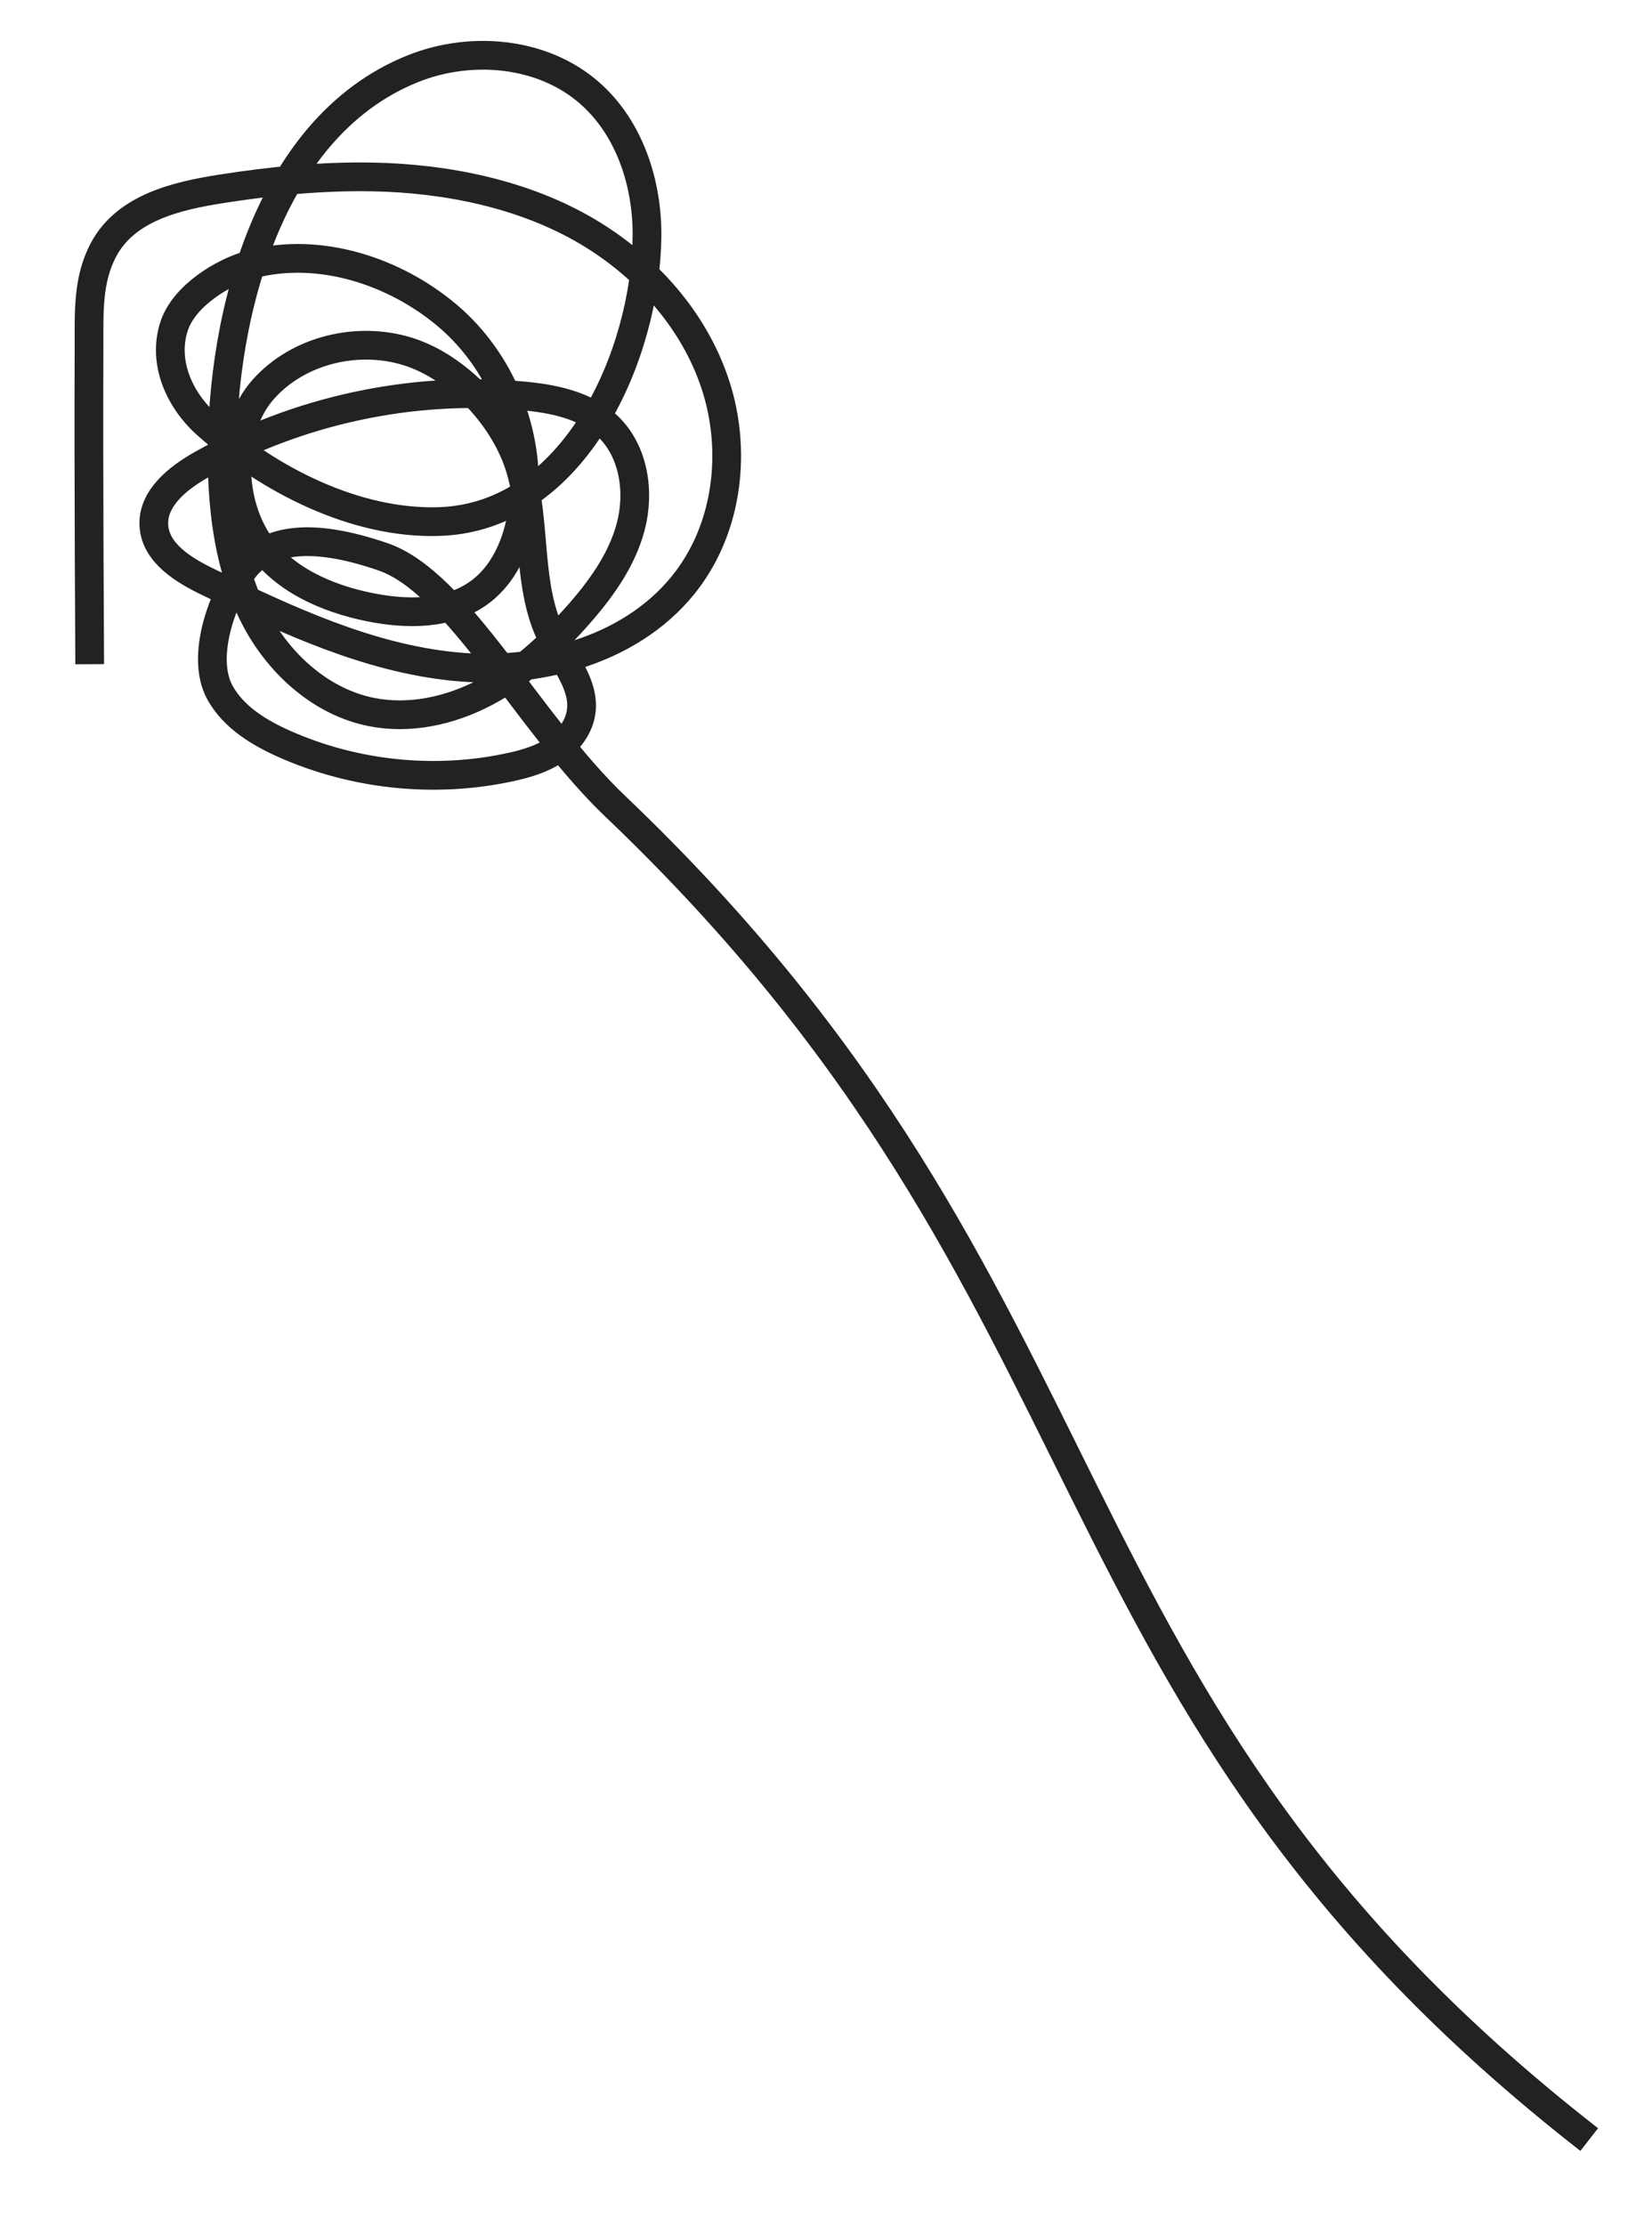
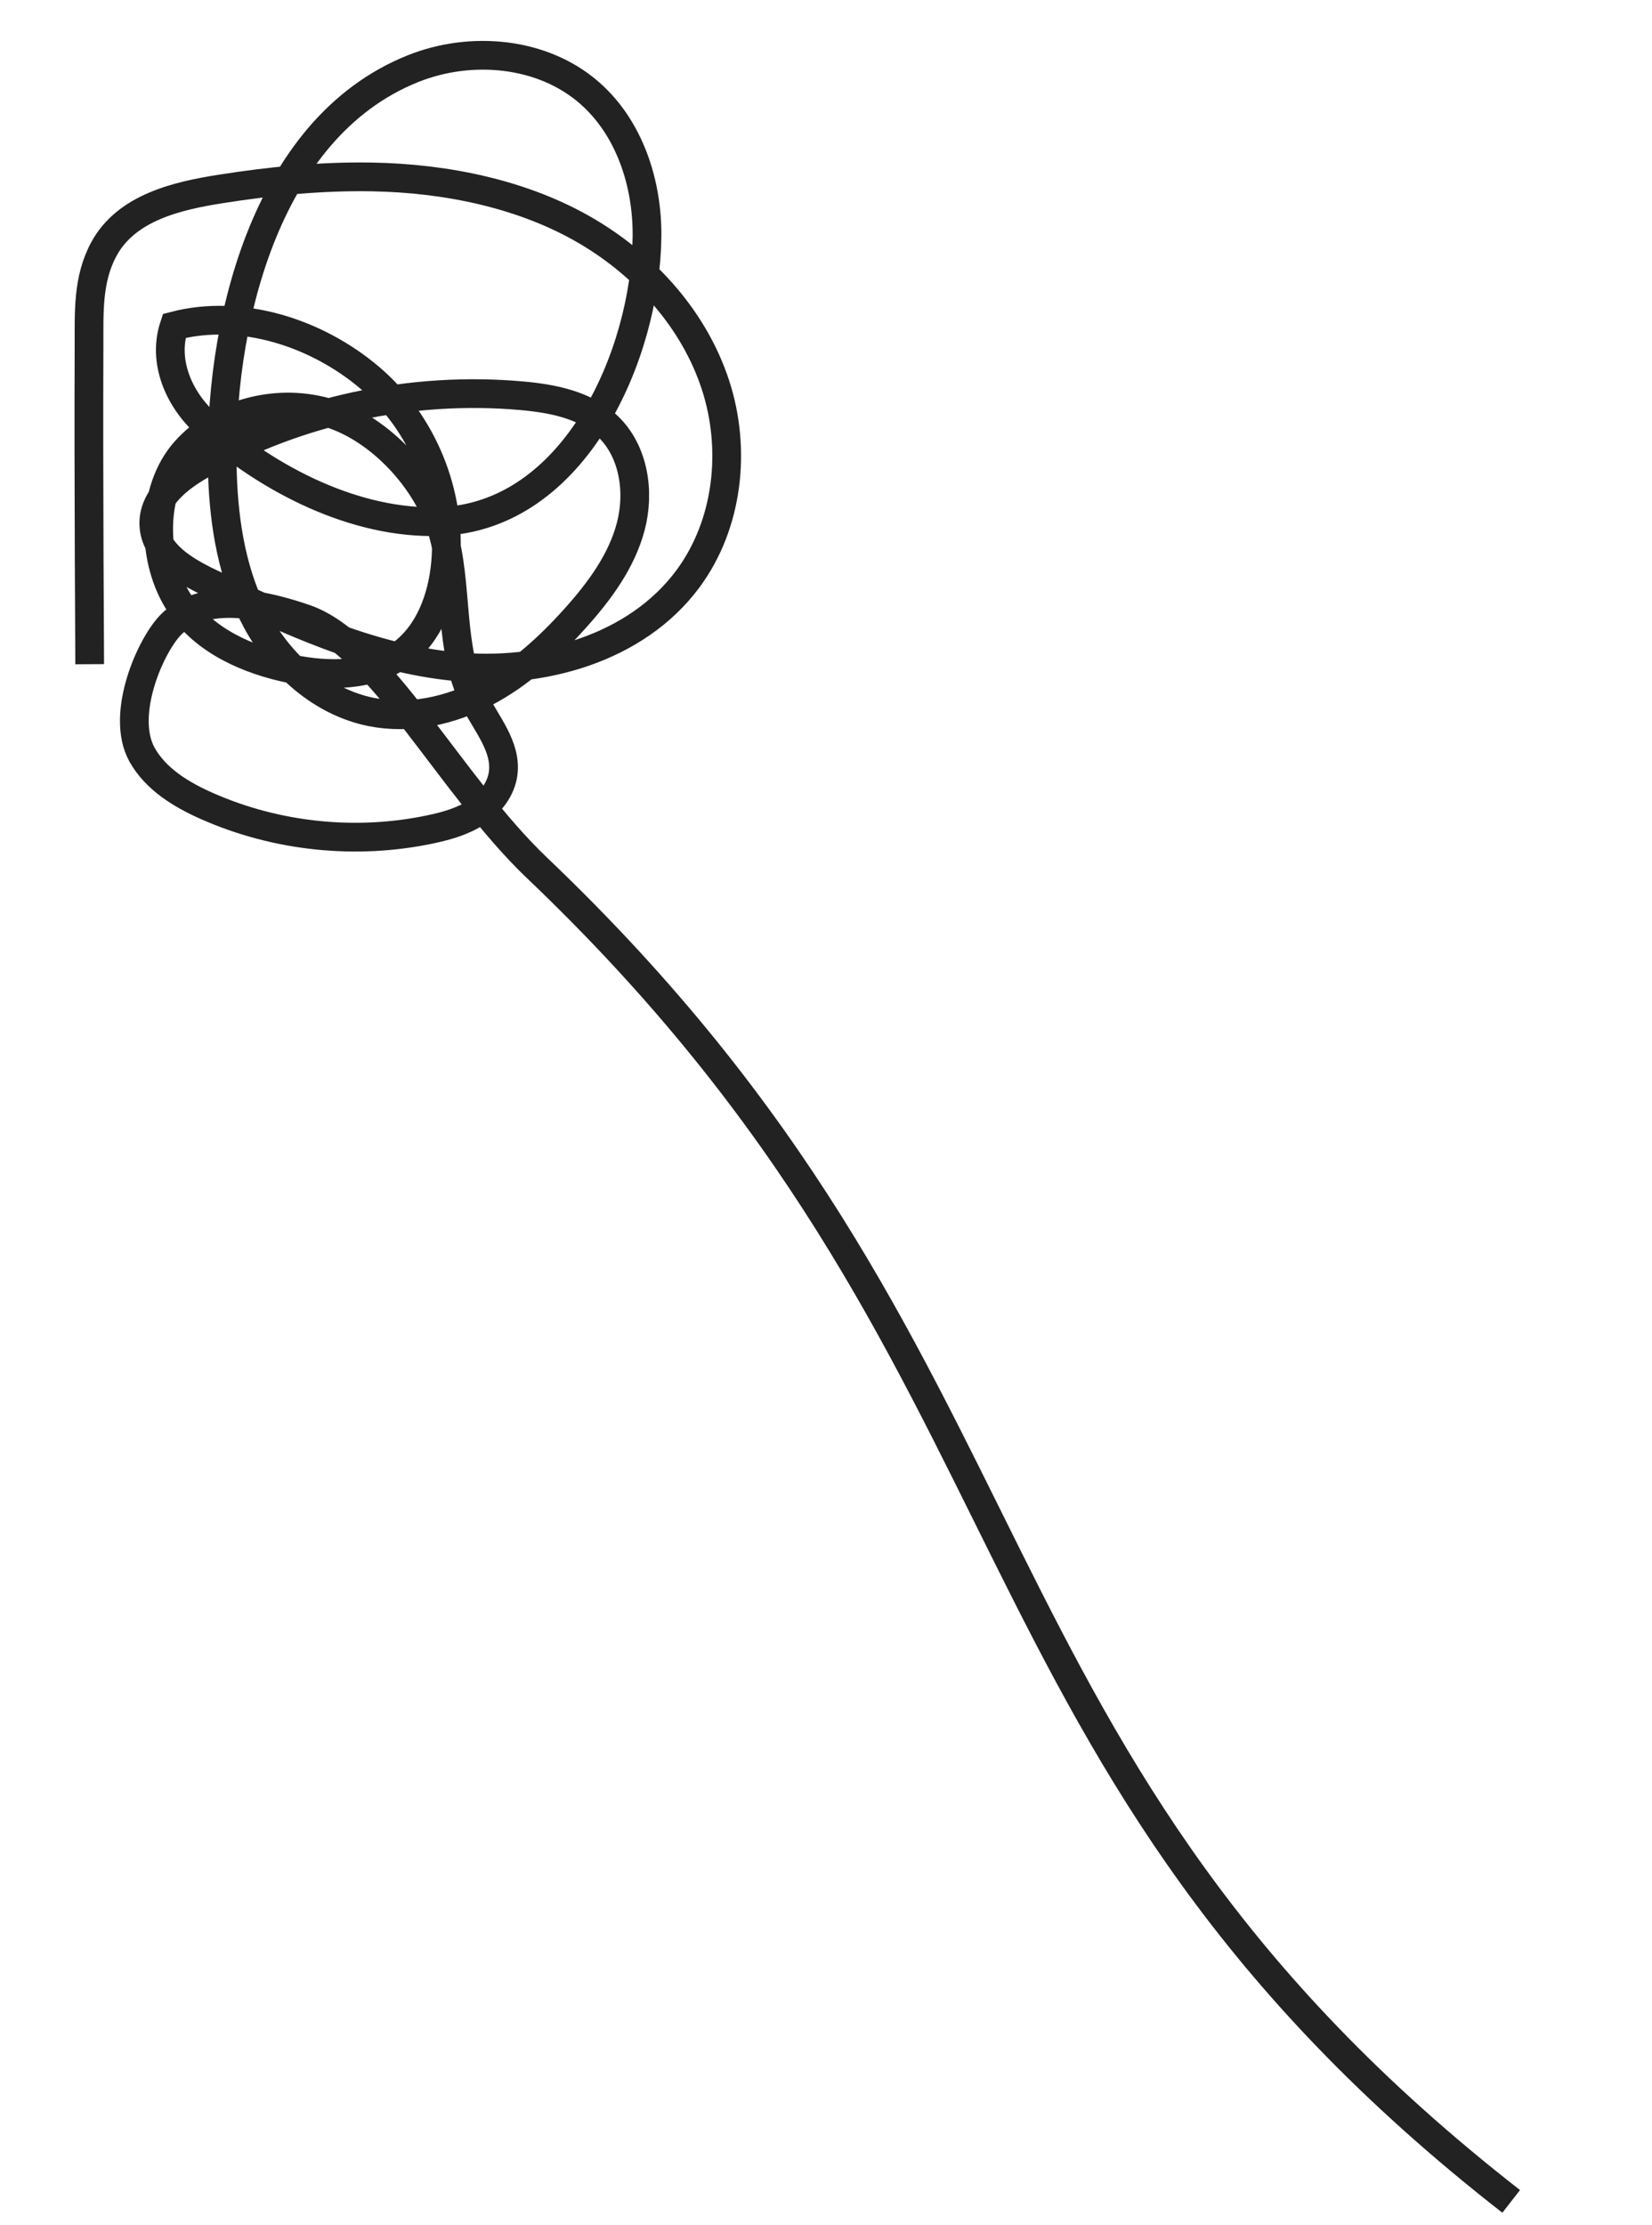
<svg xmlns="http://www.w3.org/2000/svg" version="1.1" x="0px" y="0px" viewBox="0 0 230 309.667" enable-background="new 0 0 230 309.667" xml:space="preserve">
  <g id="Ebene_2" display="none">
</g>
  <g id="Ebene_1">
</g>
  <g id="Ebene_3">
-     <path fill="none" stroke="#222222" stroke-width="4" stroke-miterlimit="10" d="M12.488,92.441   c-0.054-9.872-0.103-19.745-0.112-29.617c-0.005-4.884,0-9.768,0.019-14.652c0.018-4.663-0.229-9.258,2.064-13.5   c3.148-5.823,10.296-7.434,16.306-8.38c6.96-1.095,14.009-1.791,21.061-1.665c10.264,0.184,21.12,2.356,30.004,7.629   c8.125,4.822,14.835,12.315,17.774,21.294c2.94,8.979,1.799,19.42-3.826,27.011c-7.204,9.723-20.442,13.396-32.485,12.209   c-12.042-1.188-23.25-6.459-34.16-11.693c-3.496-1.677-7.483-4.056-7.71-7.927c-0.222-3.795,3.347-6.629,6.66-8.493   c13.435-7.555,29.177-10.941,44.53-9.579c4.315,0.383,8.879,1.265,12.011,4.258c3.619,3.457,4.468,9.111,3.192,13.951   c-1.276,4.84-4.356,8.999-7.698,12.725c-3.647,4.066-7.747,7.82-12.583,10.36c-4.836,2.54-10.482,3.797-15.838,2.724   c-6.889-1.379-12.634-6.515-15.973-12.697c-3.34-6.181-4.52-13.318-4.753-20.34c-0.67-20.131,5.671-48.16,26.528-56.502   c8.091-3.236,18.057-2.35,24.605,3.4c5.549,4.873,8.044,12.555,7.975,19.94c-0.153,16.347-9.984,39.021-28.846,39.69   C49.503,73.004,37.318,66.719,28.77,59.06c-3.886-3.482-6.16-8.749-4.517-13.702c1.364-4.112,6.673-7.512,10.865-8.604   c9.357-2.438,19.838,0.952,27.213,7.207s11.444,16.205,10.566,25.834c-0.439,4.818-2.253,9.8-6.152,12.662   c-4.272,3.136-10.103,3.097-15.296,2.043c-6.004-1.218-12.091-3.881-15.495-8.974c-4.077-6.098-4.157-15.903,0.732-21.372   c4.889-5.469,13.161-7.422,20.156-5.213c6.995,2.21,13.512,9.26,15.602,16.291c2.289,7.702,0.809,16.402,4.448,23.566   c1.691,3.329,4.507,6.522,4.026,10.225c-0.29,2.233-1.81,4.17-3.687,5.415c-1.877,1.245-4.088,1.882-6.29,2.355   c-10.416,2.237-21.531,1.093-31.273-3.218c-3.556-1.574-7.089-3.713-9.001-7.099c-3.175-5.624,1.251-15.559,4.168-18.309   s8.083-4.25,18.5-0.667s20.242,23.207,32.285,34.678c72.412,68.977,56.772,124.113,135.64,185.605" />
+     <path fill="none" stroke="#222222" stroke-width="4" stroke-miterlimit="10" d="M12.488,92.441   c-0.054-9.872-0.103-19.745-0.112-29.617c-0.005-4.884,0-9.768,0.019-14.652c0.018-4.663-0.229-9.258,2.064-13.5   c3.148-5.823,10.296-7.434,16.306-8.38c6.96-1.095,14.009-1.791,21.061-1.665c10.264,0.184,21.12,2.356,30.004,7.629   c8.125,4.822,14.835,12.315,17.774,21.294c2.94,8.979,1.799,19.42-3.826,27.011c-7.204,9.723-20.442,13.396-32.485,12.209   c-12.042-1.188-23.25-6.459-34.16-11.693c-3.496-1.677-7.483-4.056-7.71-7.927c-0.222-3.795,3.347-6.629,6.66-8.493   c13.435-7.555,29.177-10.941,44.53-9.579c4.315,0.383,8.879,1.265,12.011,4.258c3.619,3.457,4.468,9.111,3.192,13.951   c-1.276,4.84-4.356,8.999-7.698,12.725c-3.647,4.066-7.747,7.82-12.583,10.36c-4.836,2.54-10.482,3.797-15.838,2.724   c-6.889-1.379-12.634-6.515-15.973-12.697c-3.34-6.181-4.52-13.318-4.753-20.34c-0.67-20.131,5.671-48.16,26.528-56.502   c8.091-3.236,18.057-2.35,24.605,3.4c5.549,4.873,8.044,12.555,7.975,19.94c-0.153,16.347-9.984,39.021-28.846,39.69   C49.503,73.004,37.318,66.719,28.77,59.06c-3.886-3.482-6.16-8.749-4.517-13.702c9.357-2.438,19.838,0.952,27.213,7.207s11.444,16.205,10.566,25.834c-0.439,4.818-2.253,9.8-6.152,12.662   c-4.272,3.136-10.103,3.097-15.296,2.043c-6.004-1.218-12.091-3.881-15.495-8.974c-4.077-6.098-4.157-15.903,0.732-21.372   c4.889-5.469,13.161-7.422,20.156-5.213c6.995,2.21,13.512,9.26,15.602,16.291c2.289,7.702,0.809,16.402,4.448,23.566   c1.691,3.329,4.507,6.522,4.026,10.225c-0.29,2.233-1.81,4.17-3.687,5.415c-1.877,1.245-4.088,1.882-6.29,2.355   c-10.416,2.237-21.531,1.093-31.273-3.218c-3.556-1.574-7.089-3.713-9.001-7.099c-3.175-5.624,1.251-15.559,4.168-18.309   s8.083-4.25,18.5-0.667s20.242,23.207,32.285,34.678c72.412,68.977,56.772,124.113,135.64,185.605" />
  </g>
</svg>